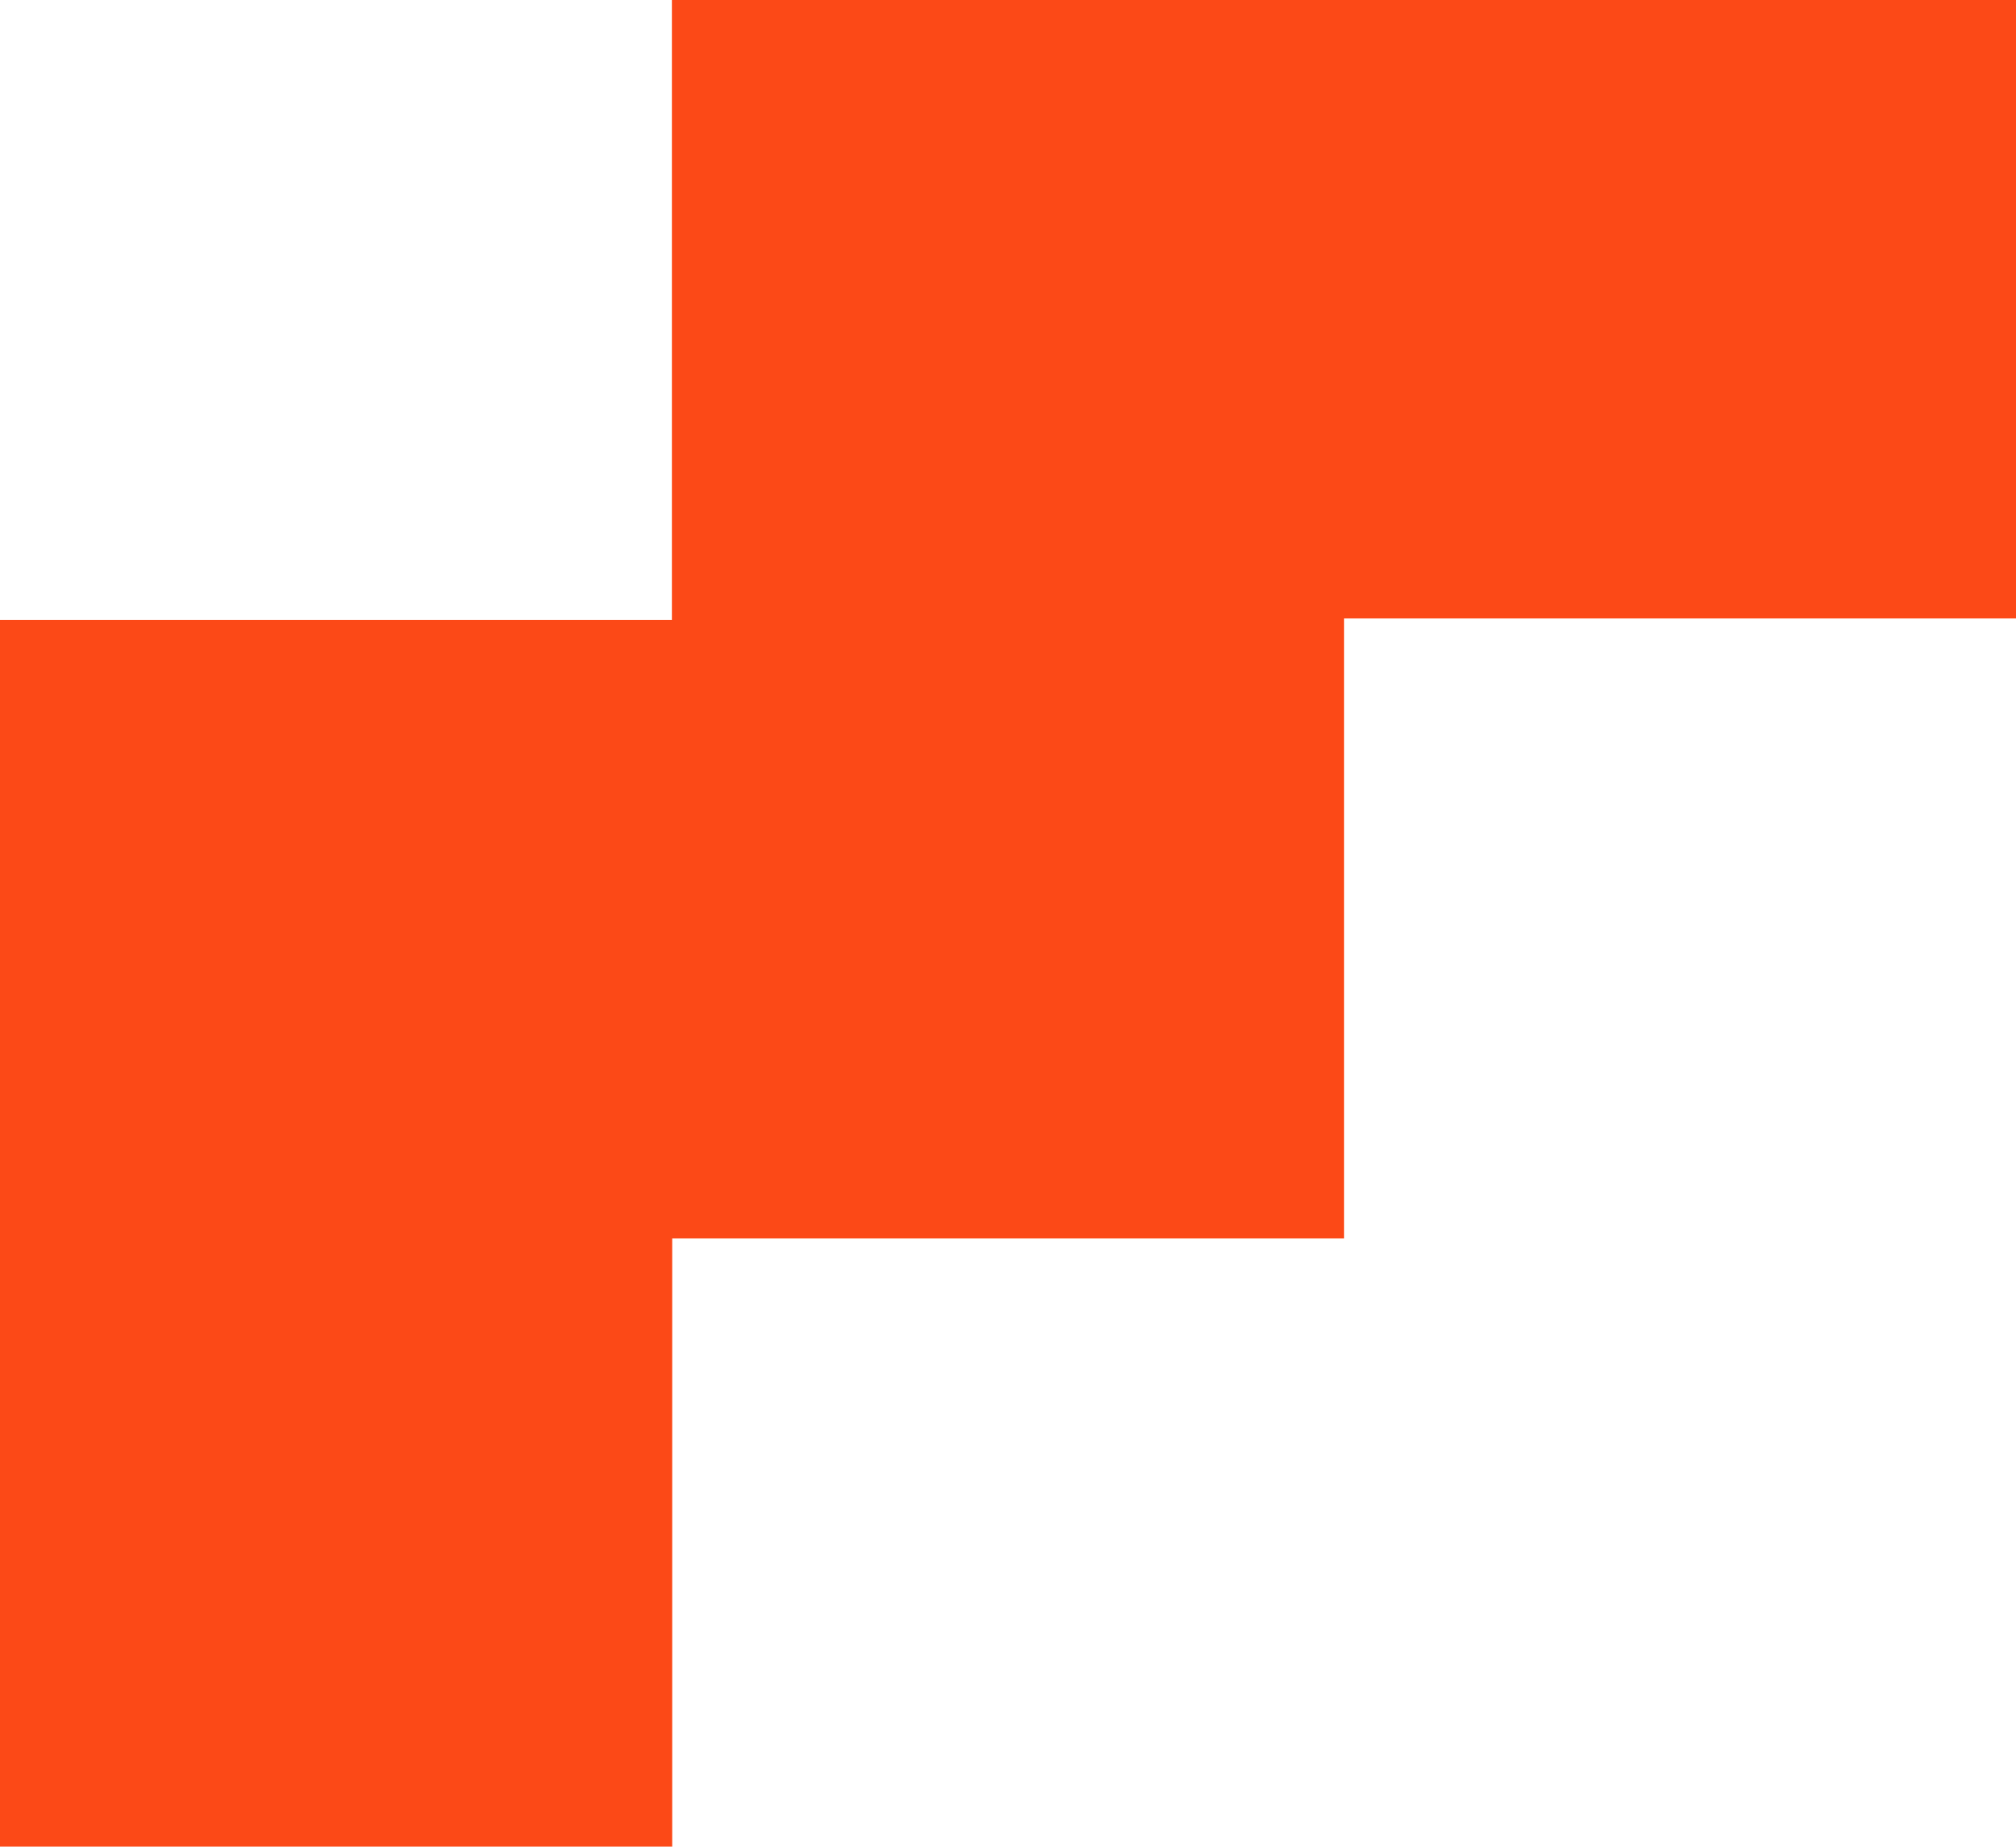
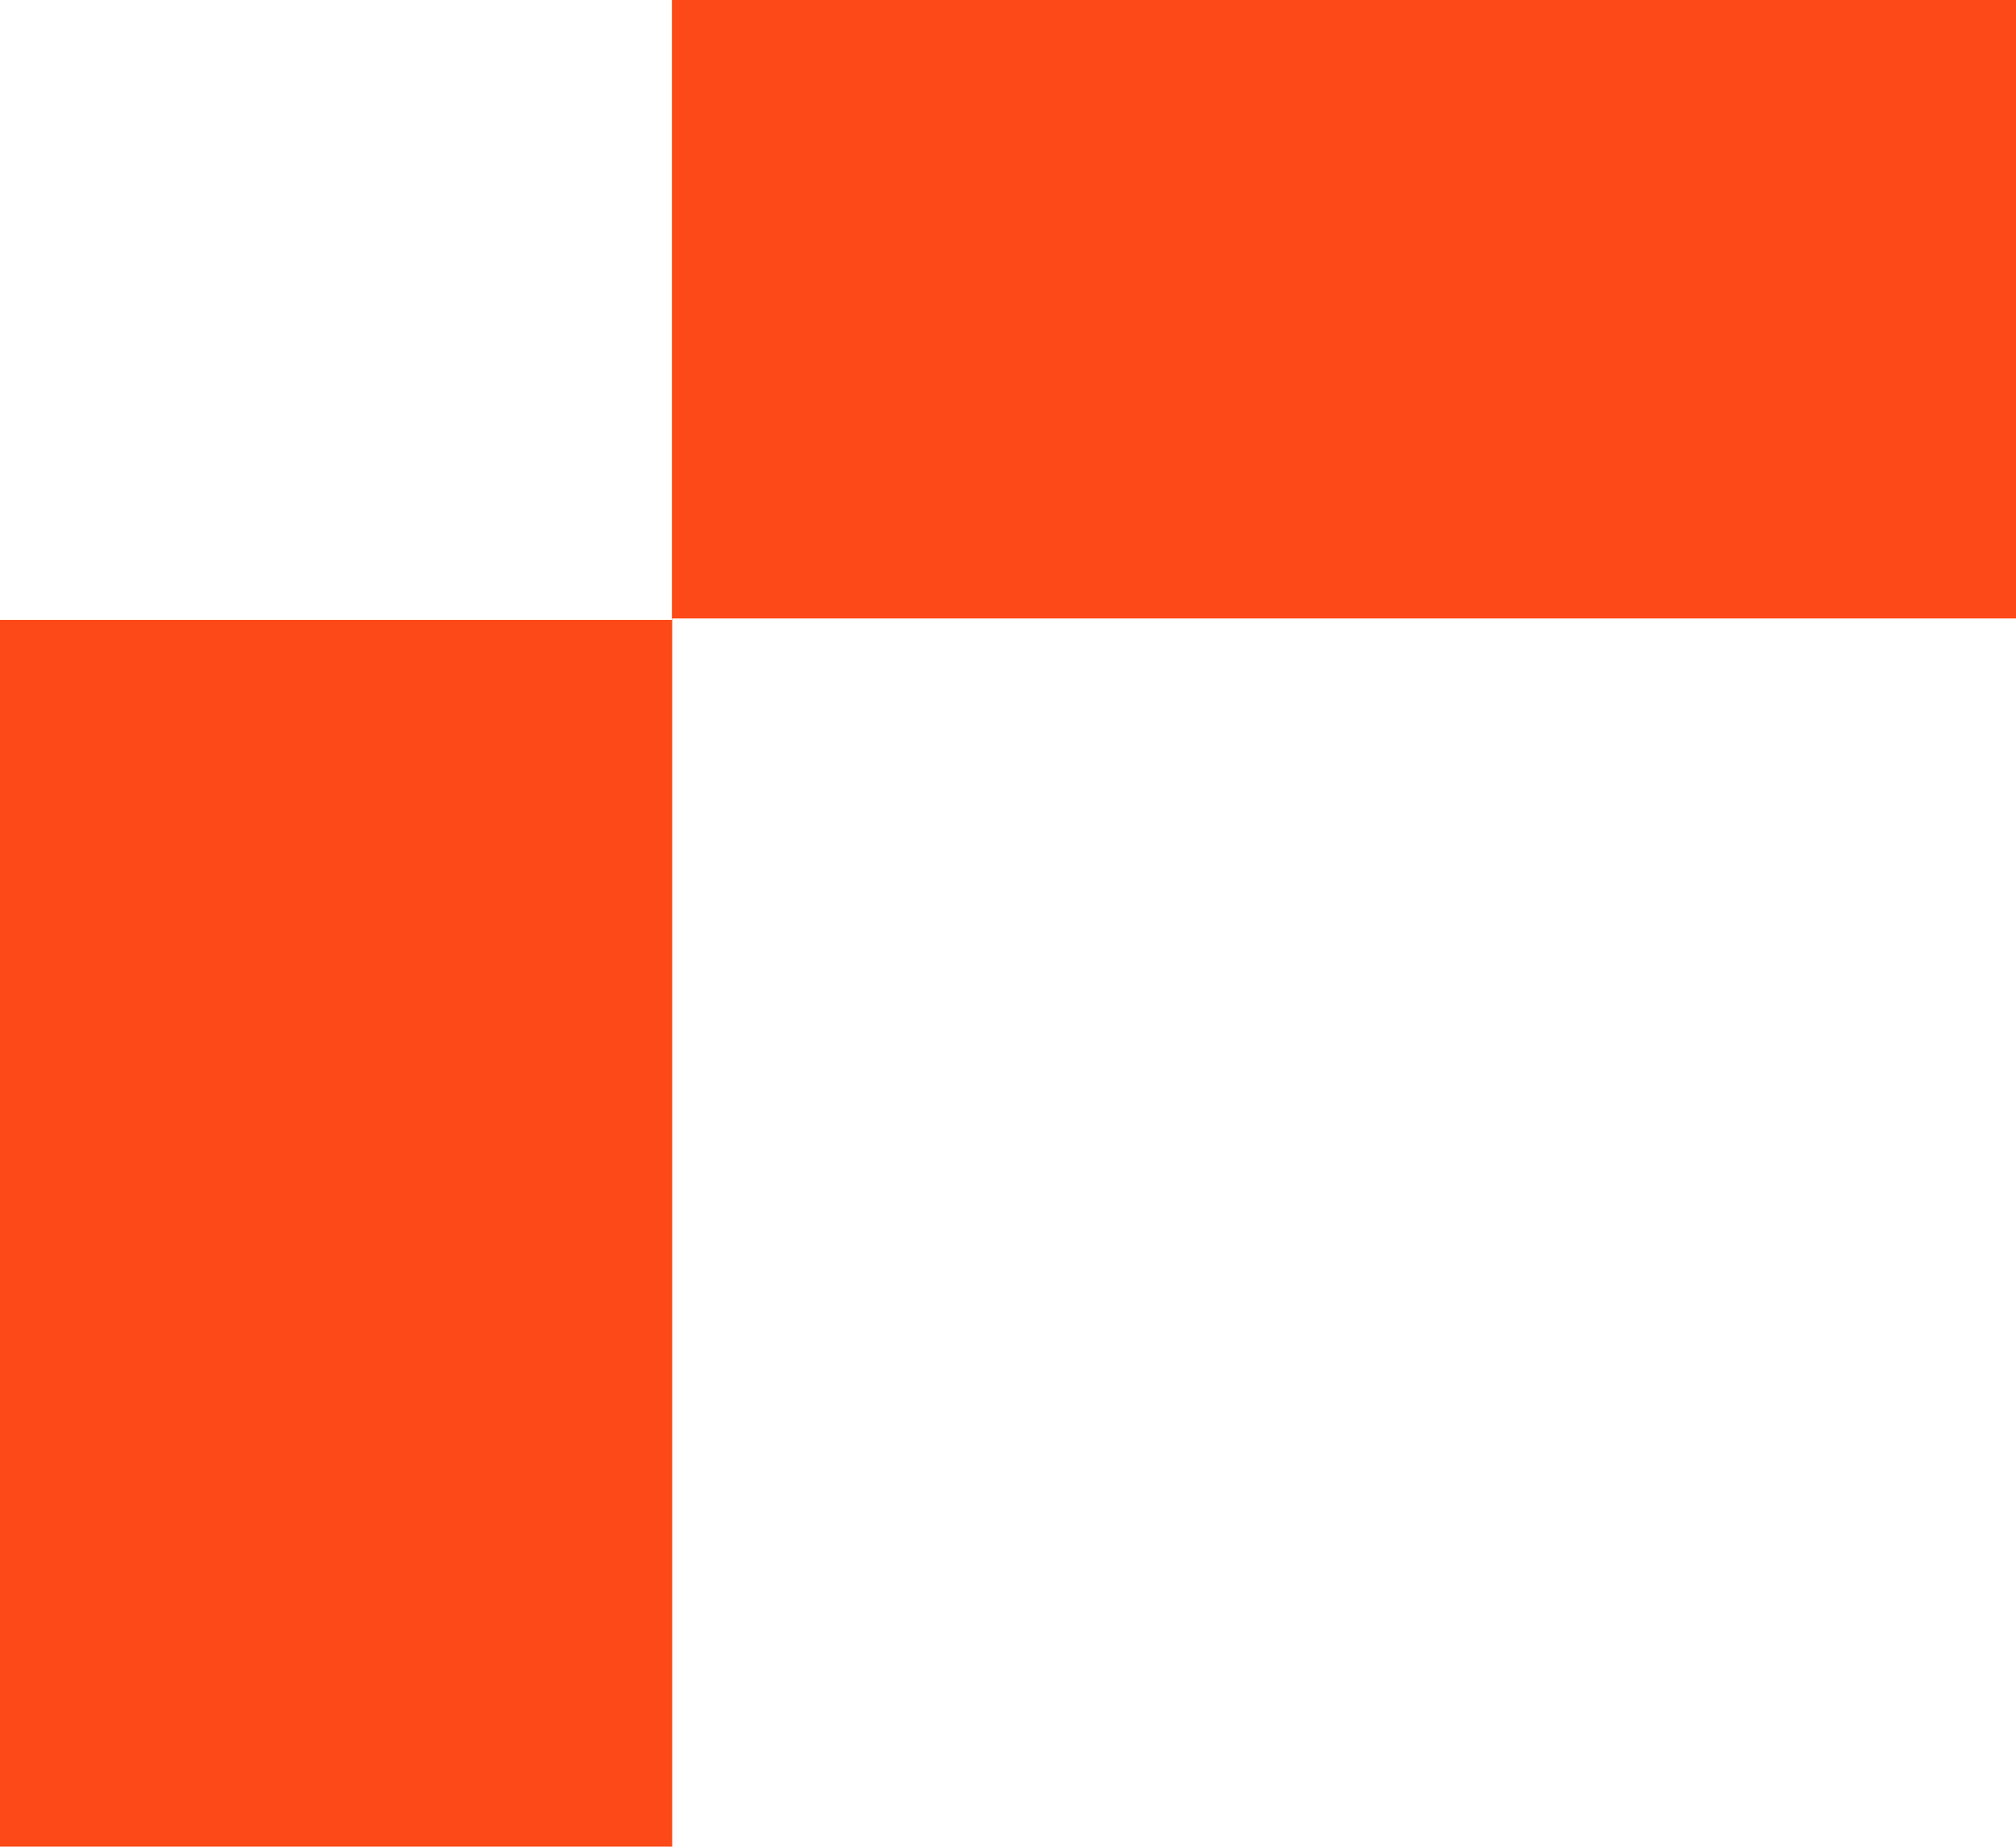
<svg xmlns="http://www.w3.org/2000/svg" width="179" height="164" viewBox="0 0 179 164" fill="none">
-   <path d="M59.657 0V55.058H0V78.802V109.991V164H59.685V109.991H119.343V87.893V55.058V54.926H179V0H59.657Z" fill="#FC4917" />
+   <path d="M59.657 0V55.058H0V78.802V109.991V164H59.685V109.991V87.893V55.058V54.926H179V0H59.657Z" fill="#FC4917" />
</svg>